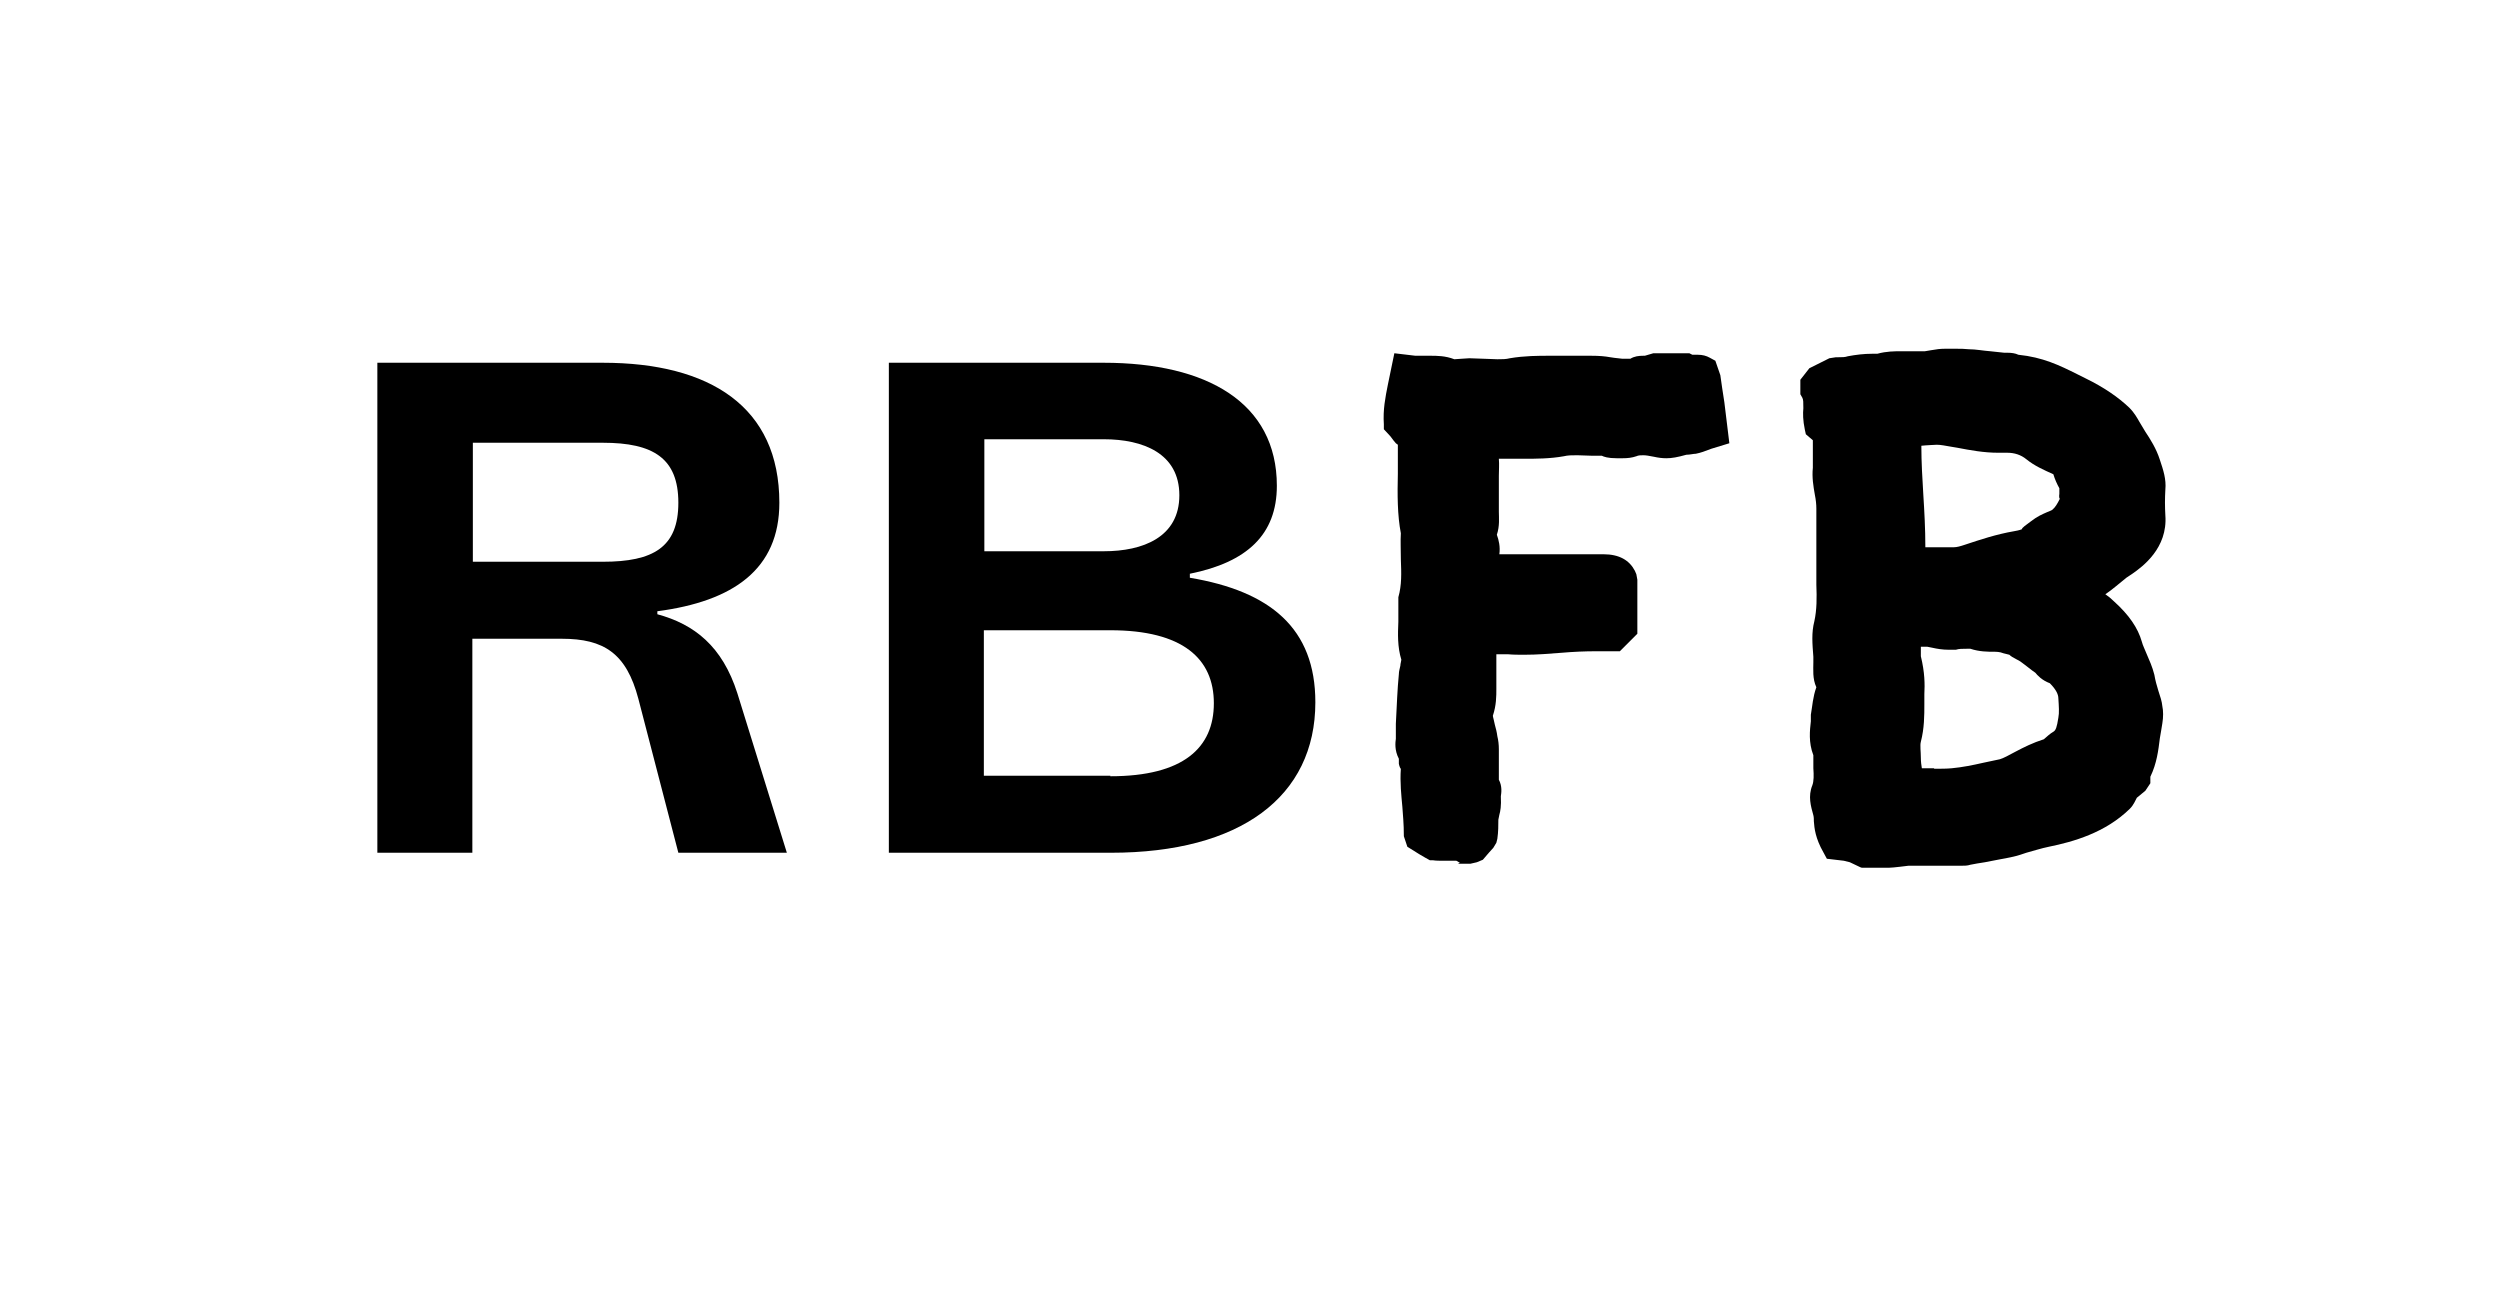
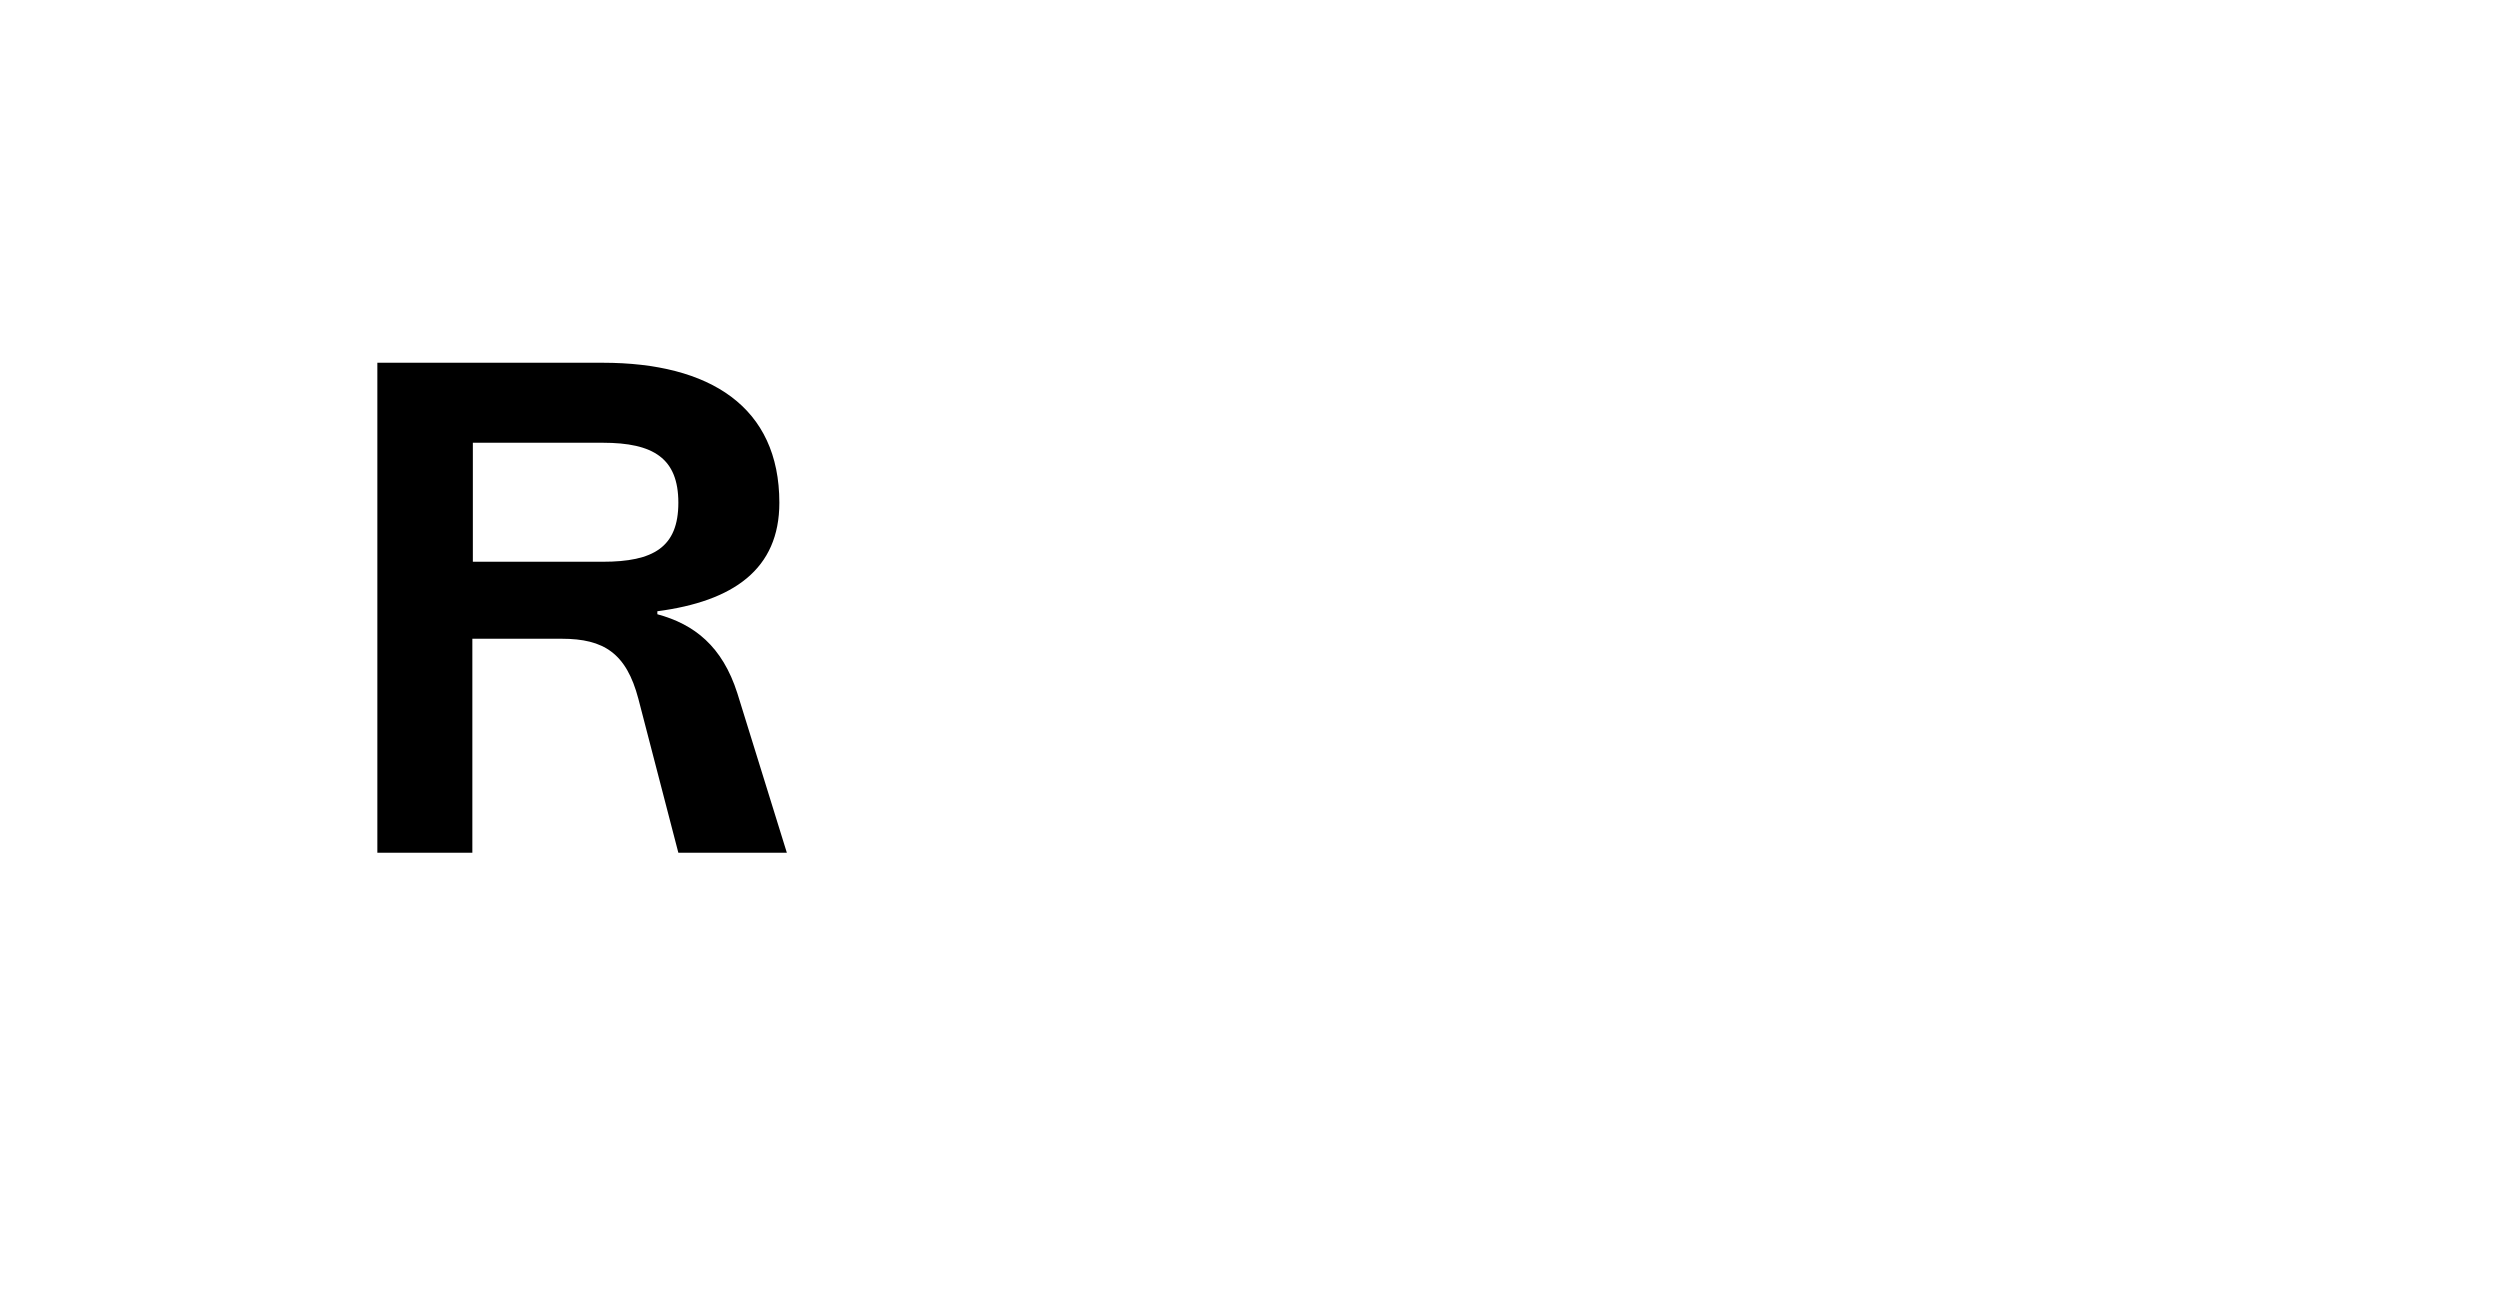
<svg xmlns="http://www.w3.org/2000/svg" width="50" height="26" viewBox="0 0 50 26" fill="none">
-   <path d="M23.797 11.555C25.407 11.825 26.307 12.565 26.307 14.045C26.307 15.935 24.807 17.055 22.217 17.055H17.777V7.255H22.077C24.137 7.255 25.537 8.055 25.537 9.715C25.537 10.695 24.937 11.245 23.797 11.475V11.545V11.555ZM23.587 9.905C23.587 9.065 22.857 8.785 22.077 8.785H19.687V11.025H22.077C22.857 11.025 23.587 10.745 23.587 9.905ZM22.207 15.525C23.667 15.525 24.277 14.955 24.277 14.065C24.277 13.175 23.657 12.605 22.207 12.605H19.677V15.515H22.207V15.525Z" fill="black" />
  <path d="M14.747 13.865L15.737 17.055H13.567L12.767 13.975C12.527 13.065 12.077 12.775 11.237 12.775H9.447V17.055H7.547V7.255H12.057C14.197 7.255 15.587 8.135 15.587 10.055C15.587 11.385 14.667 12.025 13.147 12.225V12.285C13.887 12.485 14.447 12.925 14.747 13.865ZM9.457 8.855V11.235H12.057C13.067 11.235 13.567 10.945 13.567 10.055C13.567 9.165 13.067 8.855 12.057 8.855H9.457Z" fill="black" />
-   <path d="M29.197 17.255L29.127 17.215H28.977C28.977 17.215 28.917 17.215 28.867 17.215C28.787 17.215 28.717 17.215 28.657 17.205H28.597L28.507 17.155L28.387 17.085L28.147 16.935L28.077 16.725C28.077 16.465 28.057 16.295 28.047 16.135C28.027 15.915 27.997 15.645 28.017 15.375C28.007 15.375 27.987 15.325 27.977 15.275V15.175C27.887 15.005 27.907 14.845 27.917 14.775V14.475C27.937 14.095 27.947 13.785 27.977 13.485C27.977 13.425 27.997 13.365 28.007 13.315C28.007 13.275 28.027 13.215 28.027 13.195C27.947 12.935 27.957 12.675 27.967 12.435C27.967 12.315 27.967 12.195 27.967 12.085V12.025V11.945C28.037 11.695 28.027 11.465 28.017 11.185C28.017 10.985 28.007 10.825 28.017 10.665C27.947 10.305 27.947 9.885 27.957 9.475C27.957 9.265 27.957 9.075 27.957 8.895L27.917 8.865L27.867 8.805L27.807 8.725L27.677 8.585V8.485C27.657 8.195 27.707 7.945 27.757 7.695L27.887 7.065L28.307 7.115C28.307 7.115 28.377 7.115 28.417 7.115H28.607C28.737 7.115 28.907 7.115 29.087 7.185C29.127 7.185 29.327 7.165 29.387 7.165C29.487 7.165 29.867 7.185 29.947 7.185C30.047 7.185 30.117 7.185 30.197 7.165C30.487 7.115 30.777 7.115 30.987 7.115H31.597H31.817C31.987 7.115 32.097 7.125 32.207 7.145C32.327 7.165 32.387 7.165 32.447 7.175H32.607C32.687 7.125 32.777 7.115 32.867 7.115H32.897L33.067 7.065H33.787L33.847 7.095H33.957C34.047 7.095 34.127 7.115 34.197 7.155L34.307 7.215L34.407 7.505C34.407 7.505 34.477 8.005 34.487 8.045L34.587 8.865L34.227 8.975C34.097 9.025 34.017 9.055 33.917 9.075C33.867 9.075 33.797 9.095 33.727 9.095C33.547 9.145 33.437 9.165 33.327 9.165C33.247 9.165 33.167 9.155 33.077 9.135C32.977 9.115 32.917 9.105 32.867 9.105C32.817 9.105 32.767 9.105 32.727 9.125C32.637 9.155 32.557 9.165 32.447 9.165H32.337C32.157 9.165 32.077 9.135 32.037 9.115H31.847C31.747 9.115 31.647 9.105 31.547 9.105C31.437 9.105 31.357 9.105 31.277 9.125C30.997 9.175 30.717 9.175 30.487 9.175H29.977C29.987 9.295 29.977 9.405 29.977 9.515V9.795C29.977 9.905 29.977 10.015 29.977 10.135V10.235C29.977 10.355 29.997 10.515 29.937 10.695C29.977 10.805 30.007 10.935 29.987 11.085H32.067C32.387 11.085 32.587 11.205 32.697 11.415L32.727 11.485L32.747 11.595V12.675L32.397 13.025H31.927C31.697 13.025 31.467 13.035 31.237 13.055C30.987 13.075 30.737 13.095 30.487 13.095C30.367 13.095 30.267 13.095 30.157 13.085H30.047C30.047 13.085 29.957 13.085 29.927 13.085C29.927 13.275 29.927 13.775 29.927 13.775C29.927 13.925 29.927 14.105 29.857 14.315C29.857 14.335 29.887 14.435 29.897 14.495C29.917 14.565 29.937 14.645 29.947 14.725C29.967 14.805 29.977 14.895 29.977 14.985V15.595C30.047 15.725 30.027 15.855 30.017 15.925C30.027 16.125 30.007 16.225 29.987 16.295L29.967 16.395C29.967 16.505 29.967 16.635 29.947 16.775L29.927 16.855L29.867 16.955L29.777 17.055L29.657 17.195L29.537 17.245L29.407 17.275H29.157L29.197 17.255Z" fill="black" />
-   <path d="M37.207 17.345L36.997 17.245C36.997 17.245 36.917 17.225 36.877 17.215L36.537 17.175L36.467 17.045C36.307 16.765 36.287 16.565 36.277 16.425C36.277 16.385 36.277 16.345 36.267 16.305C36.217 16.125 36.157 15.925 36.247 15.705C36.277 15.625 36.277 15.505 36.267 15.365C36.267 15.265 36.267 15.185 36.267 15.105C36.167 14.845 36.197 14.605 36.217 14.425V14.295C36.247 14.125 36.257 13.935 36.327 13.745C36.247 13.575 36.267 13.385 36.267 13.245C36.267 13.205 36.267 13.165 36.267 13.135C36.247 12.875 36.227 12.655 36.287 12.425C36.337 12.195 36.337 11.955 36.327 11.695C36.327 11.585 36.327 10.865 36.327 10.865C36.327 10.575 36.327 10.375 36.327 10.175C36.327 10.085 36.317 9.995 36.297 9.895C36.267 9.725 36.237 9.545 36.257 9.355C36.257 9.255 36.257 9.115 36.257 8.975V8.805L36.117 8.685L36.097 8.595C36.057 8.405 36.057 8.265 36.067 8.165C36.067 8.045 36.067 7.995 36.047 7.955L36.007 7.885V7.595L36.187 7.365L36.587 7.165L36.717 7.145C36.717 7.145 36.747 7.145 36.757 7.145C36.847 7.145 36.897 7.145 36.957 7.125C37.117 7.095 37.277 7.075 37.447 7.075C37.487 7.075 37.517 7.075 37.547 7.075C37.727 7.025 37.897 7.025 38.017 7.025H38.387H38.497L38.617 7.005C38.727 6.985 38.807 6.975 38.897 6.975C38.967 6.975 39.047 6.975 39.127 6.975C39.207 6.975 39.287 6.975 39.377 6.985C39.517 6.985 39.667 7.015 39.807 7.025L40.087 7.055C40.087 7.055 40.127 7.055 40.157 7.055C40.227 7.055 40.307 7.065 40.367 7.095C40.857 7.145 41.187 7.305 41.547 7.485L41.707 7.565C42.077 7.745 42.367 7.945 42.587 8.155C42.687 8.255 42.747 8.365 42.787 8.435L42.907 8.635C43.007 8.785 43.127 8.975 43.197 9.195C43.267 9.405 43.327 9.585 43.307 9.795C43.297 9.965 43.297 10.135 43.307 10.305C43.357 10.965 42.847 11.335 42.647 11.475C42.607 11.505 42.567 11.525 42.527 11.555C42.387 11.665 42.257 11.785 42.107 11.885C42.167 11.925 42.227 11.975 42.277 12.025C42.577 12.295 42.757 12.555 42.837 12.835C42.857 12.915 42.897 12.985 42.927 13.065C42.987 13.205 43.047 13.335 43.087 13.495C43.107 13.615 43.137 13.715 43.167 13.815C43.207 13.935 43.237 14.025 43.247 14.125C43.267 14.215 43.267 14.345 43.247 14.465C43.227 14.575 43.217 14.665 43.197 14.765C43.167 15.005 43.137 15.265 43.007 15.535V15.665L42.907 15.815L42.737 15.955C42.707 16.005 42.677 16.095 42.597 16.175C42.107 16.655 41.467 16.835 40.977 16.935C40.827 16.965 40.677 17.015 40.527 17.055L40.407 17.095C40.317 17.125 40.217 17.145 40.117 17.165L40.007 17.185C39.907 17.205 39.797 17.225 39.697 17.245C39.577 17.265 39.497 17.275 39.407 17.295C39.347 17.315 39.287 17.315 39.217 17.315H38.167C38.167 17.315 37.857 17.355 37.777 17.355C37.717 17.355 37.657 17.355 37.597 17.355H37.237L37.207 17.345ZM38.677 15.375C38.817 15.375 38.927 15.375 39.037 15.365C39.247 15.345 39.447 15.305 39.667 15.255L39.997 15.185C40.067 15.165 40.177 15.105 40.307 15.035C40.477 14.945 40.657 14.855 40.877 14.785C40.947 14.725 40.997 14.675 41.067 14.635C41.117 14.605 41.137 14.545 41.167 14.355C41.187 14.255 41.177 14.125 41.167 13.965C41.167 13.895 41.127 13.795 40.997 13.665C40.837 13.605 40.747 13.505 40.707 13.455C40.677 13.435 40.607 13.385 40.547 13.335C40.467 13.275 40.397 13.215 40.327 13.185C40.267 13.155 40.217 13.125 40.187 13.095L40.067 13.065C39.997 13.035 39.917 13.035 39.877 13.035C39.757 13.035 39.587 13.035 39.407 12.975C39.387 12.975 39.367 12.975 39.347 12.975C39.247 12.975 39.177 12.975 39.117 12.995C39.057 12.995 39.017 12.995 38.977 12.995C38.847 12.995 38.737 12.975 38.647 12.955L38.547 12.935H38.417C38.417 13.005 38.417 13.075 38.417 13.125C38.497 13.455 38.497 13.685 38.487 13.885V14.025V14.085C38.487 14.305 38.487 14.565 38.417 14.835C38.397 14.905 38.417 15.035 38.417 15.155C38.417 15.235 38.427 15.305 38.437 15.365H38.687L38.677 15.375ZM38.537 10.945C38.717 10.945 38.897 10.945 39.077 10.945C39.137 10.945 39.207 10.925 39.297 10.895C39.597 10.795 39.927 10.685 40.277 10.625C40.397 10.605 40.437 10.585 40.437 10.585C40.437 10.555 40.527 10.495 40.607 10.435C40.747 10.325 40.847 10.285 40.937 10.245C40.987 10.225 41.037 10.205 41.047 10.195C41.107 10.145 41.147 10.075 41.197 9.975C41.187 9.975 41.177 9.935 41.187 9.875C41.187 9.835 41.187 9.795 41.187 9.765C41.137 9.675 41.097 9.585 41.067 9.485C40.867 9.395 40.687 9.315 40.527 9.185C40.417 9.095 40.287 9.055 40.147 9.055H39.967C39.677 9.055 39.407 9.005 39.147 8.955L39.027 8.935C38.907 8.915 38.817 8.895 38.737 8.895C38.737 8.895 38.507 8.905 38.427 8.915C38.427 9.245 38.447 9.575 38.467 9.905C38.487 10.225 38.507 10.575 38.507 10.945H38.557H38.537Z" fill="black" />
</svg>